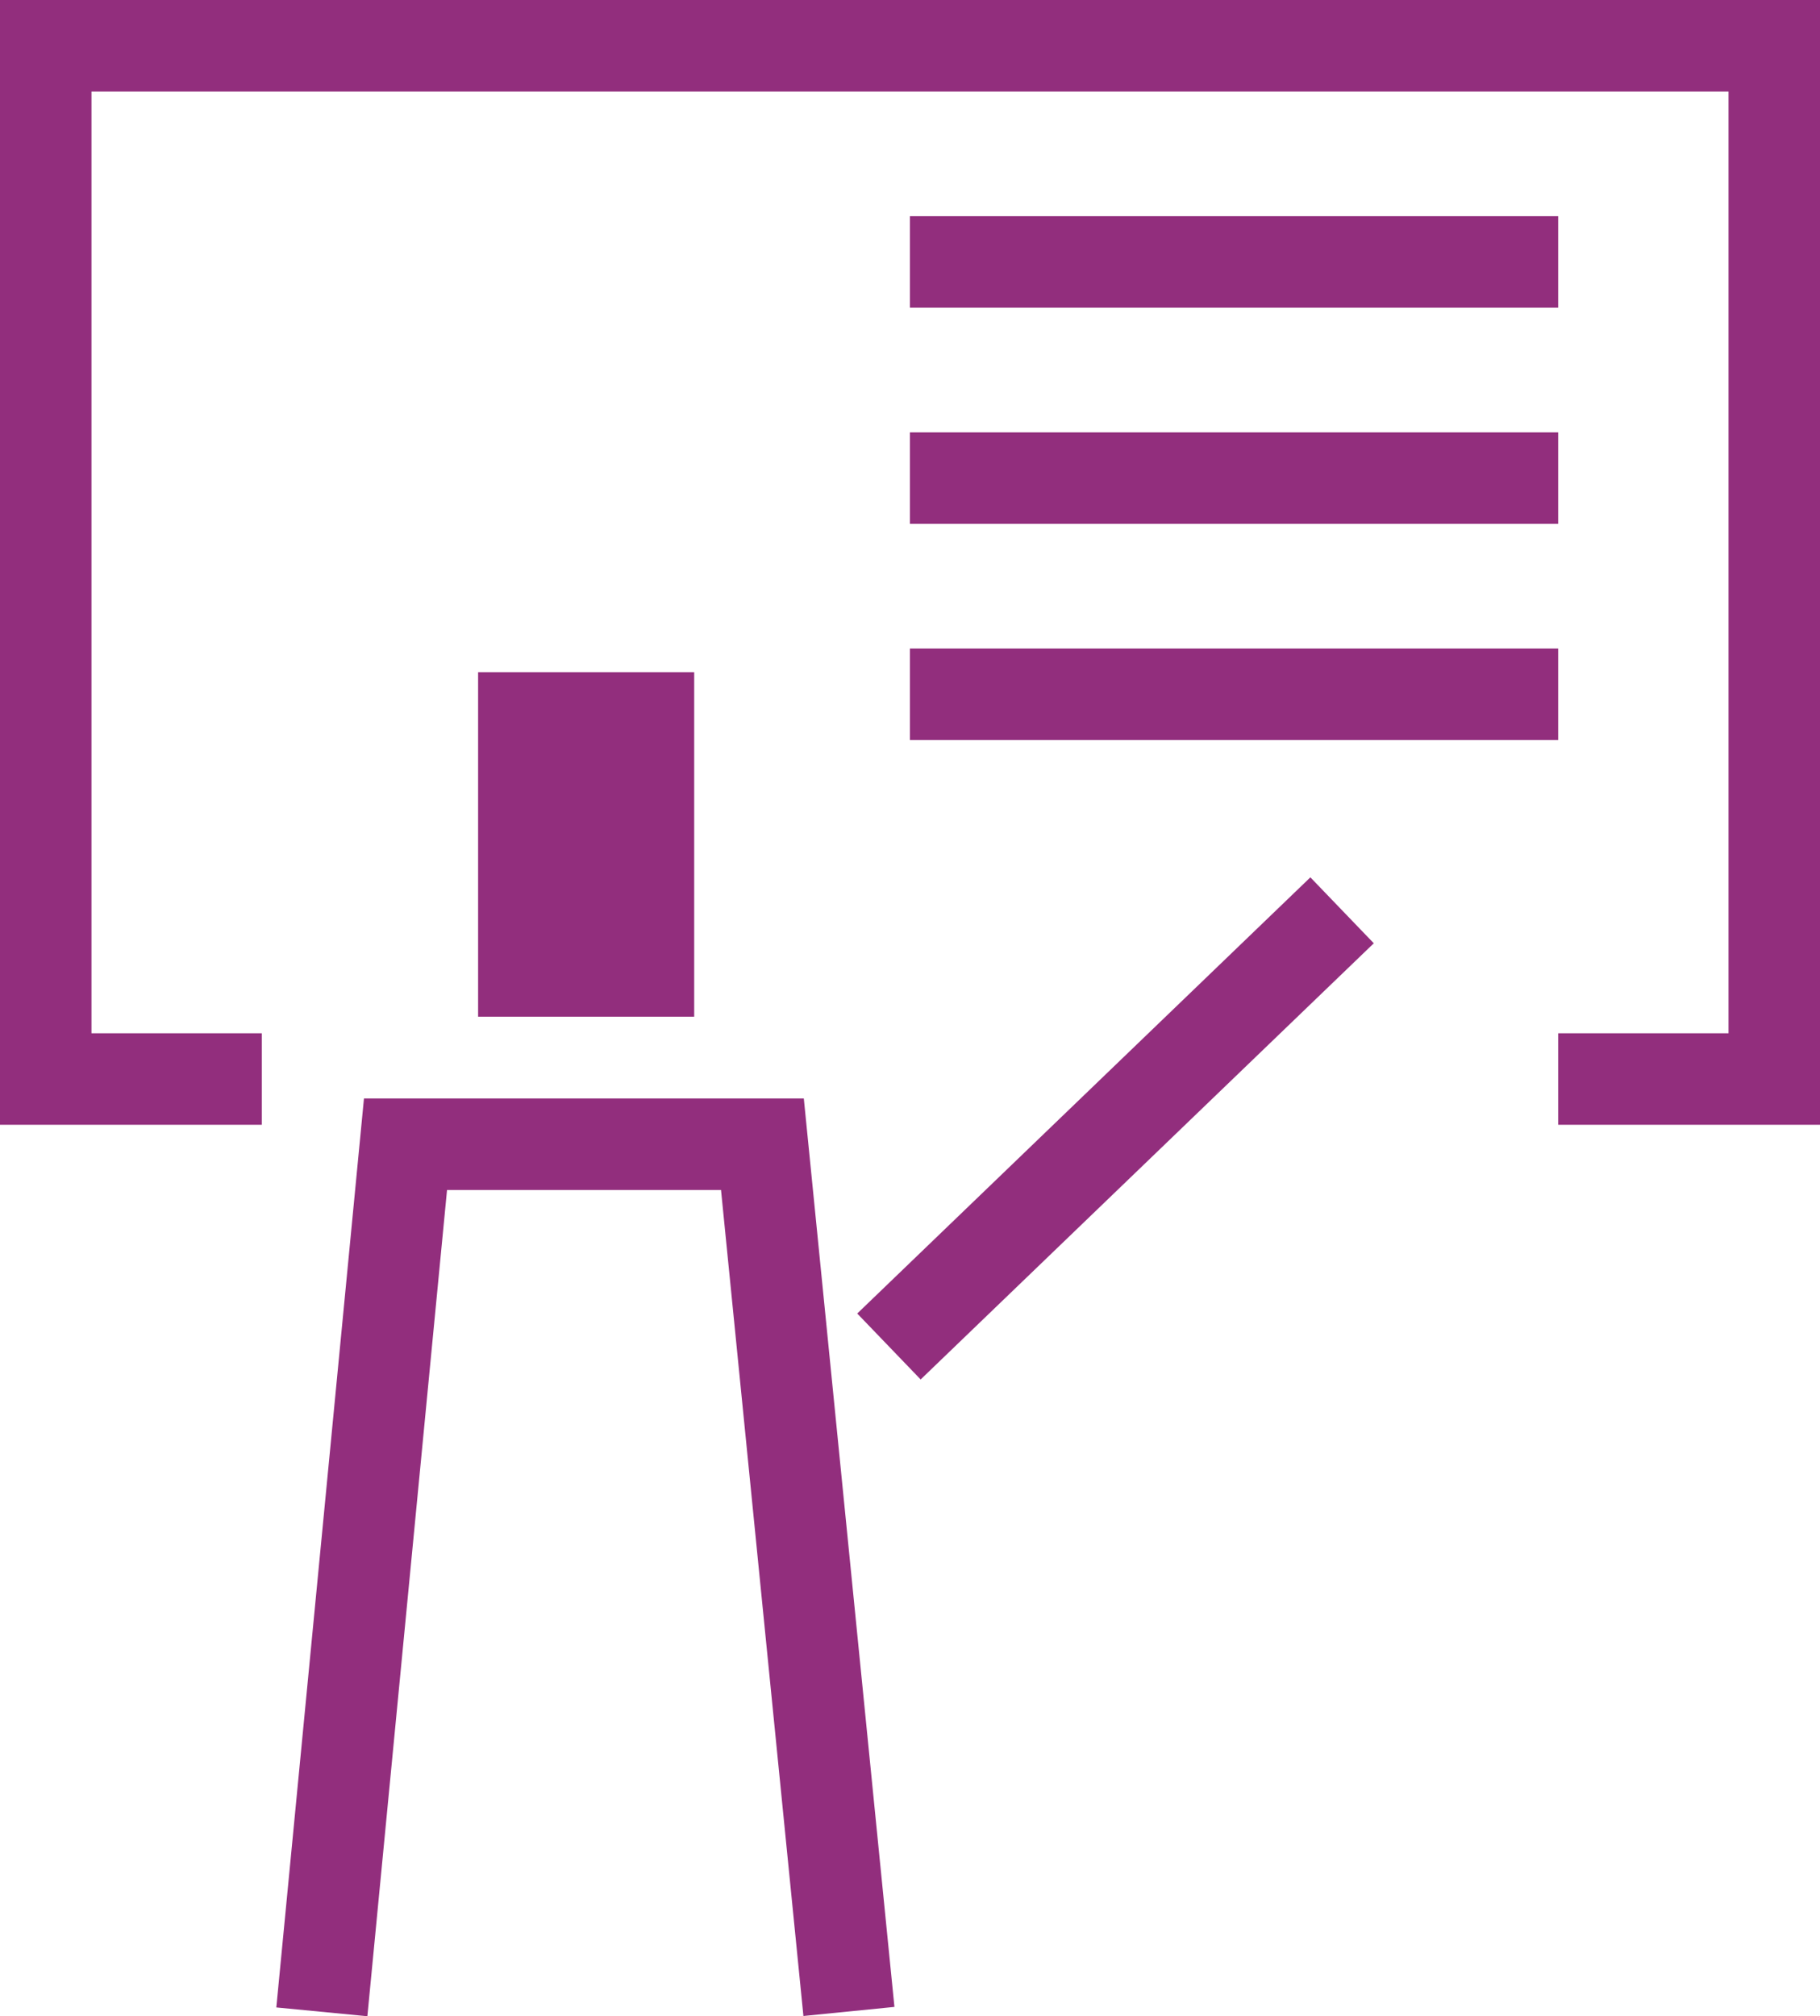
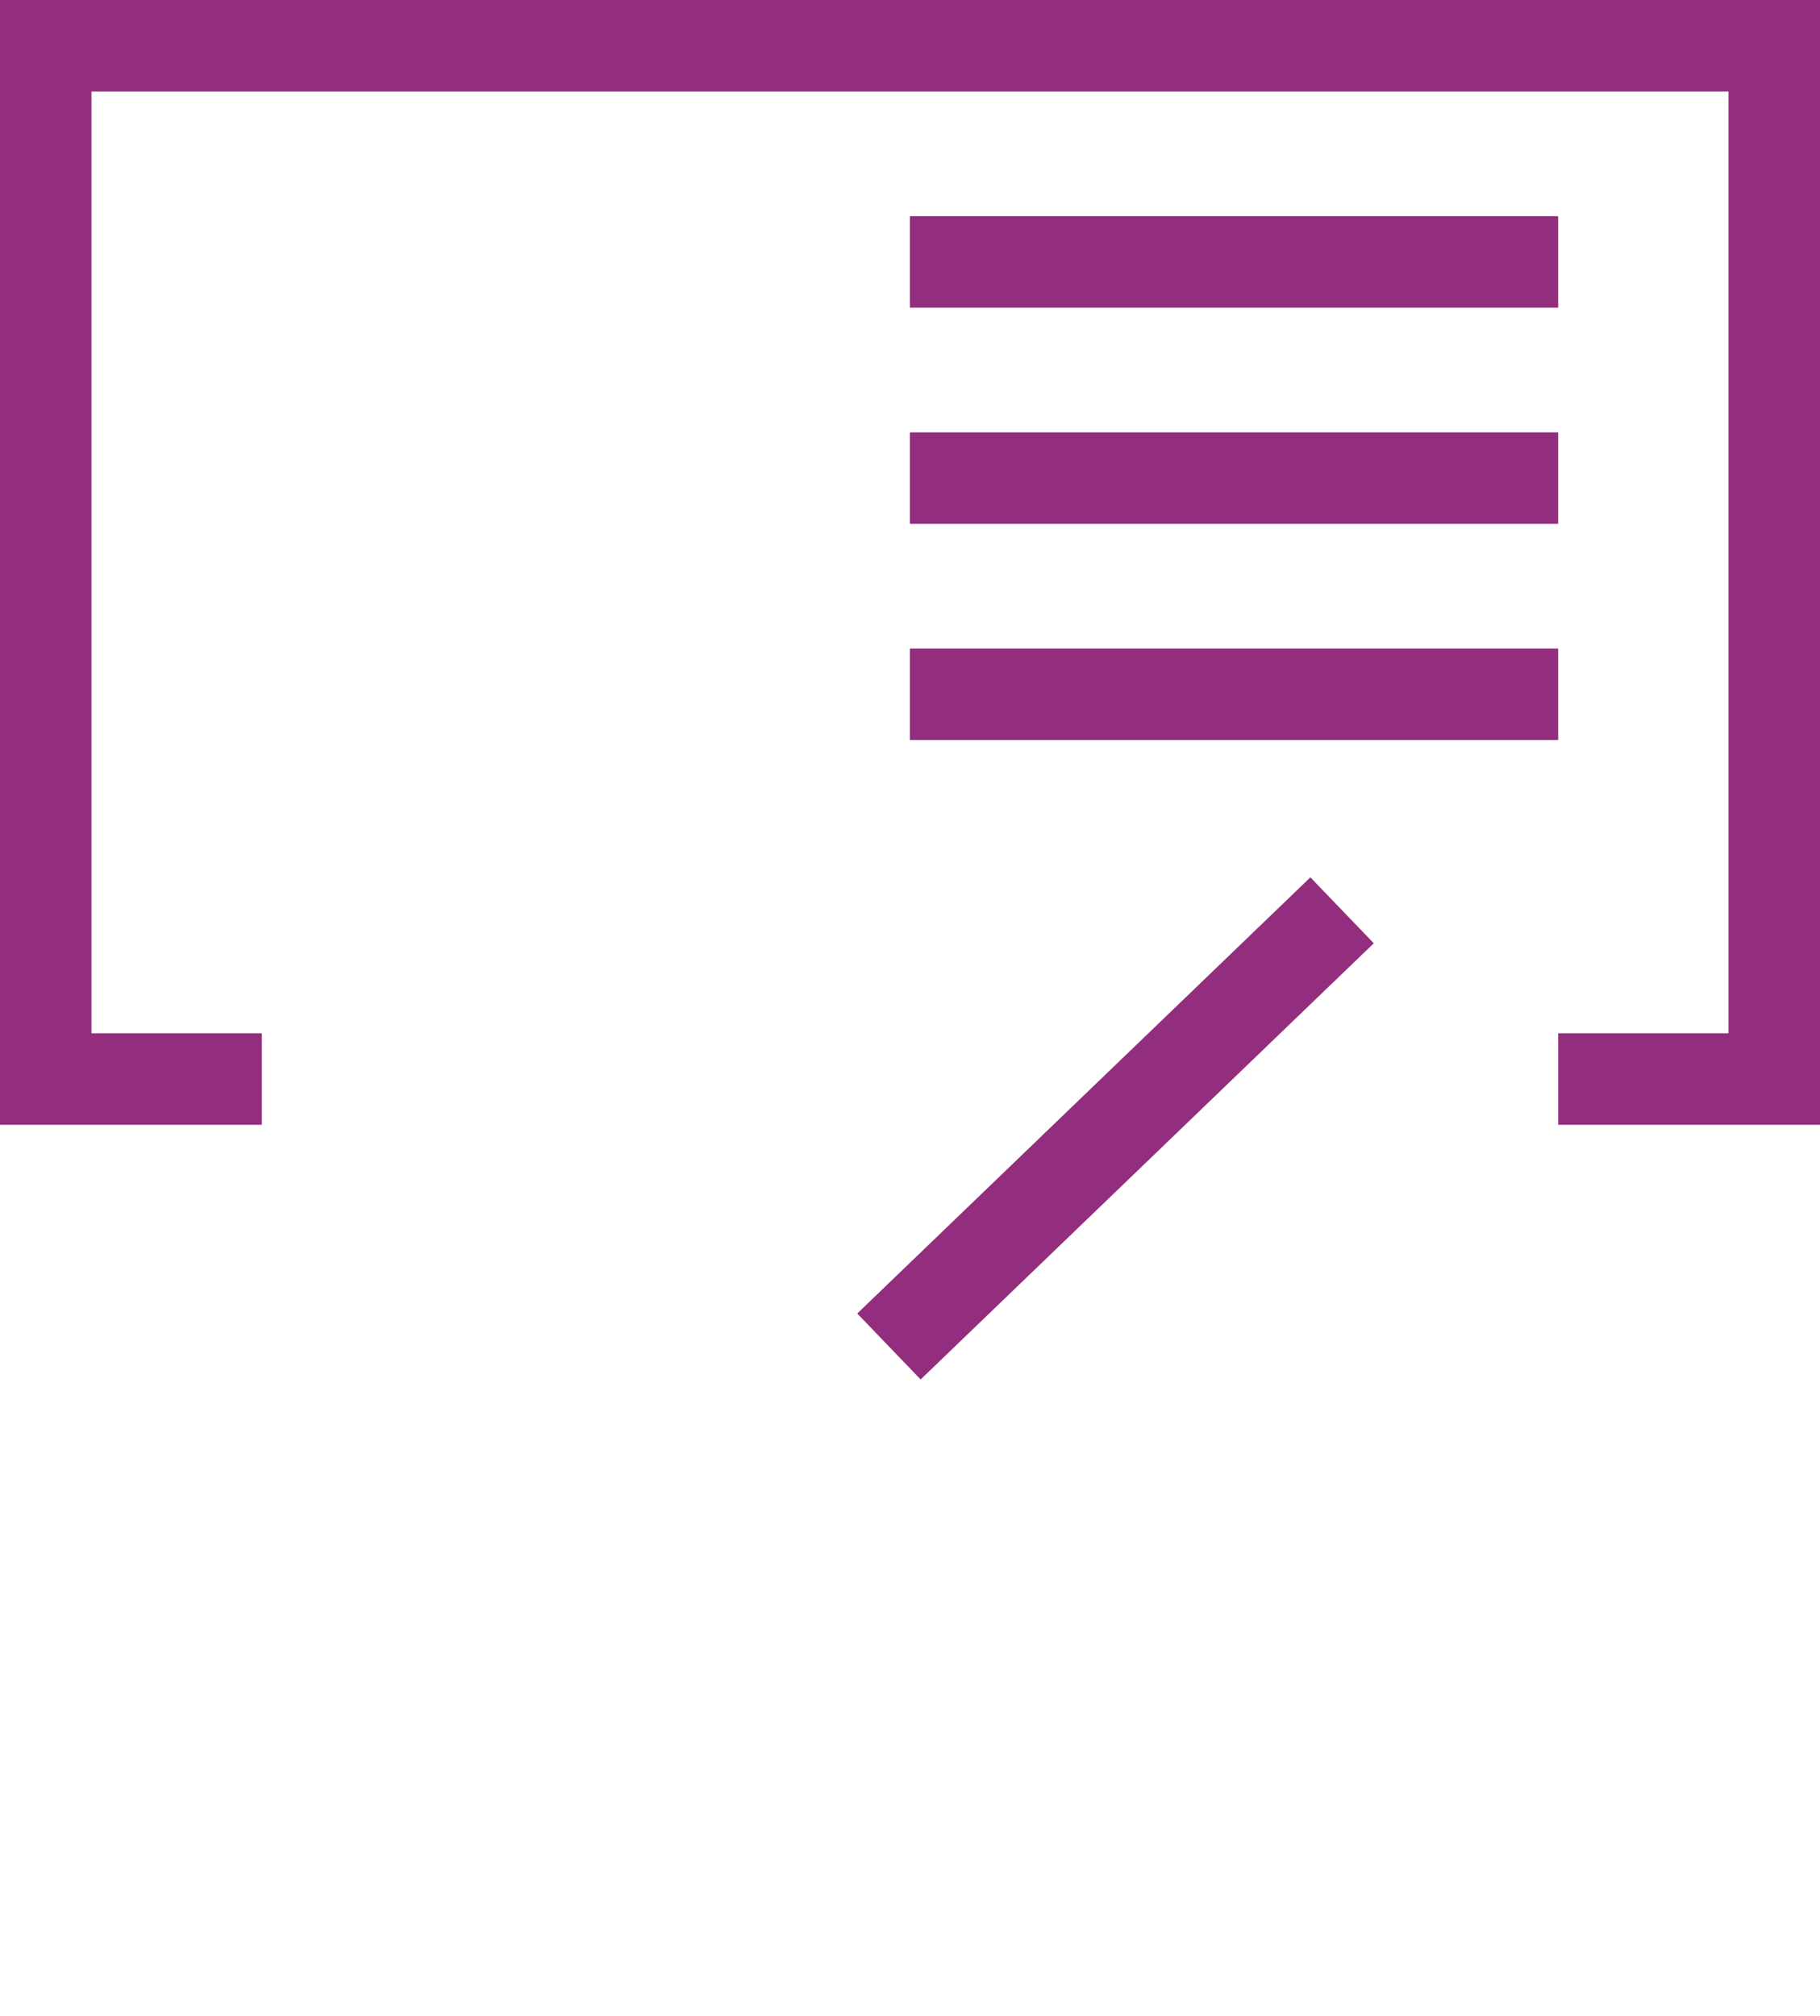
<svg xmlns="http://www.w3.org/2000/svg" id="_レイヤー_2" data-name="レイヤー 2" viewBox="0 0 95.51 105.76">
  <defs>
    <style>
      .cls-1 {
        fill: #922e7d;
      }

      .cls-2 {
        fill: none;
        stroke: #922e7d;
        stroke-miterlimit: 10;
        stroke-width: 4.8px;
      }
    </style>
  </defs>
  <g id="OBJ">
    <g>
      <polyline class="cls-2" points="81.77 56.6 93.11 56.6 93.11 2.4 2.4 2.4 2.4 56.6 13.74 56.6" />
      <line class="cls-2" x1="46.65" y1="70.63" x2="70.43" y2="47.75" />
      <g>
-         <rect class="cls-1" x="25.09" y="35.26" width="11.34" height="18.07" />
-         <polyline class="cls-2" points="44.55 105.51 40.01 60.02 21.28 60.02 16.89 105.53" />
-       </g>
+         </g>
      <line class="cls-2" x1="47.75" y1="13.74" x2="81.77" y2="13.74" />
      <line class="cls-2" x1="47.75" y1="25.08" x2="81.77" y2="25.08" />
      <line class="cls-2" x1="47.75" y1="36.42" x2="81.77" y2="36.42" />
    </g>
  </g>
</svg>